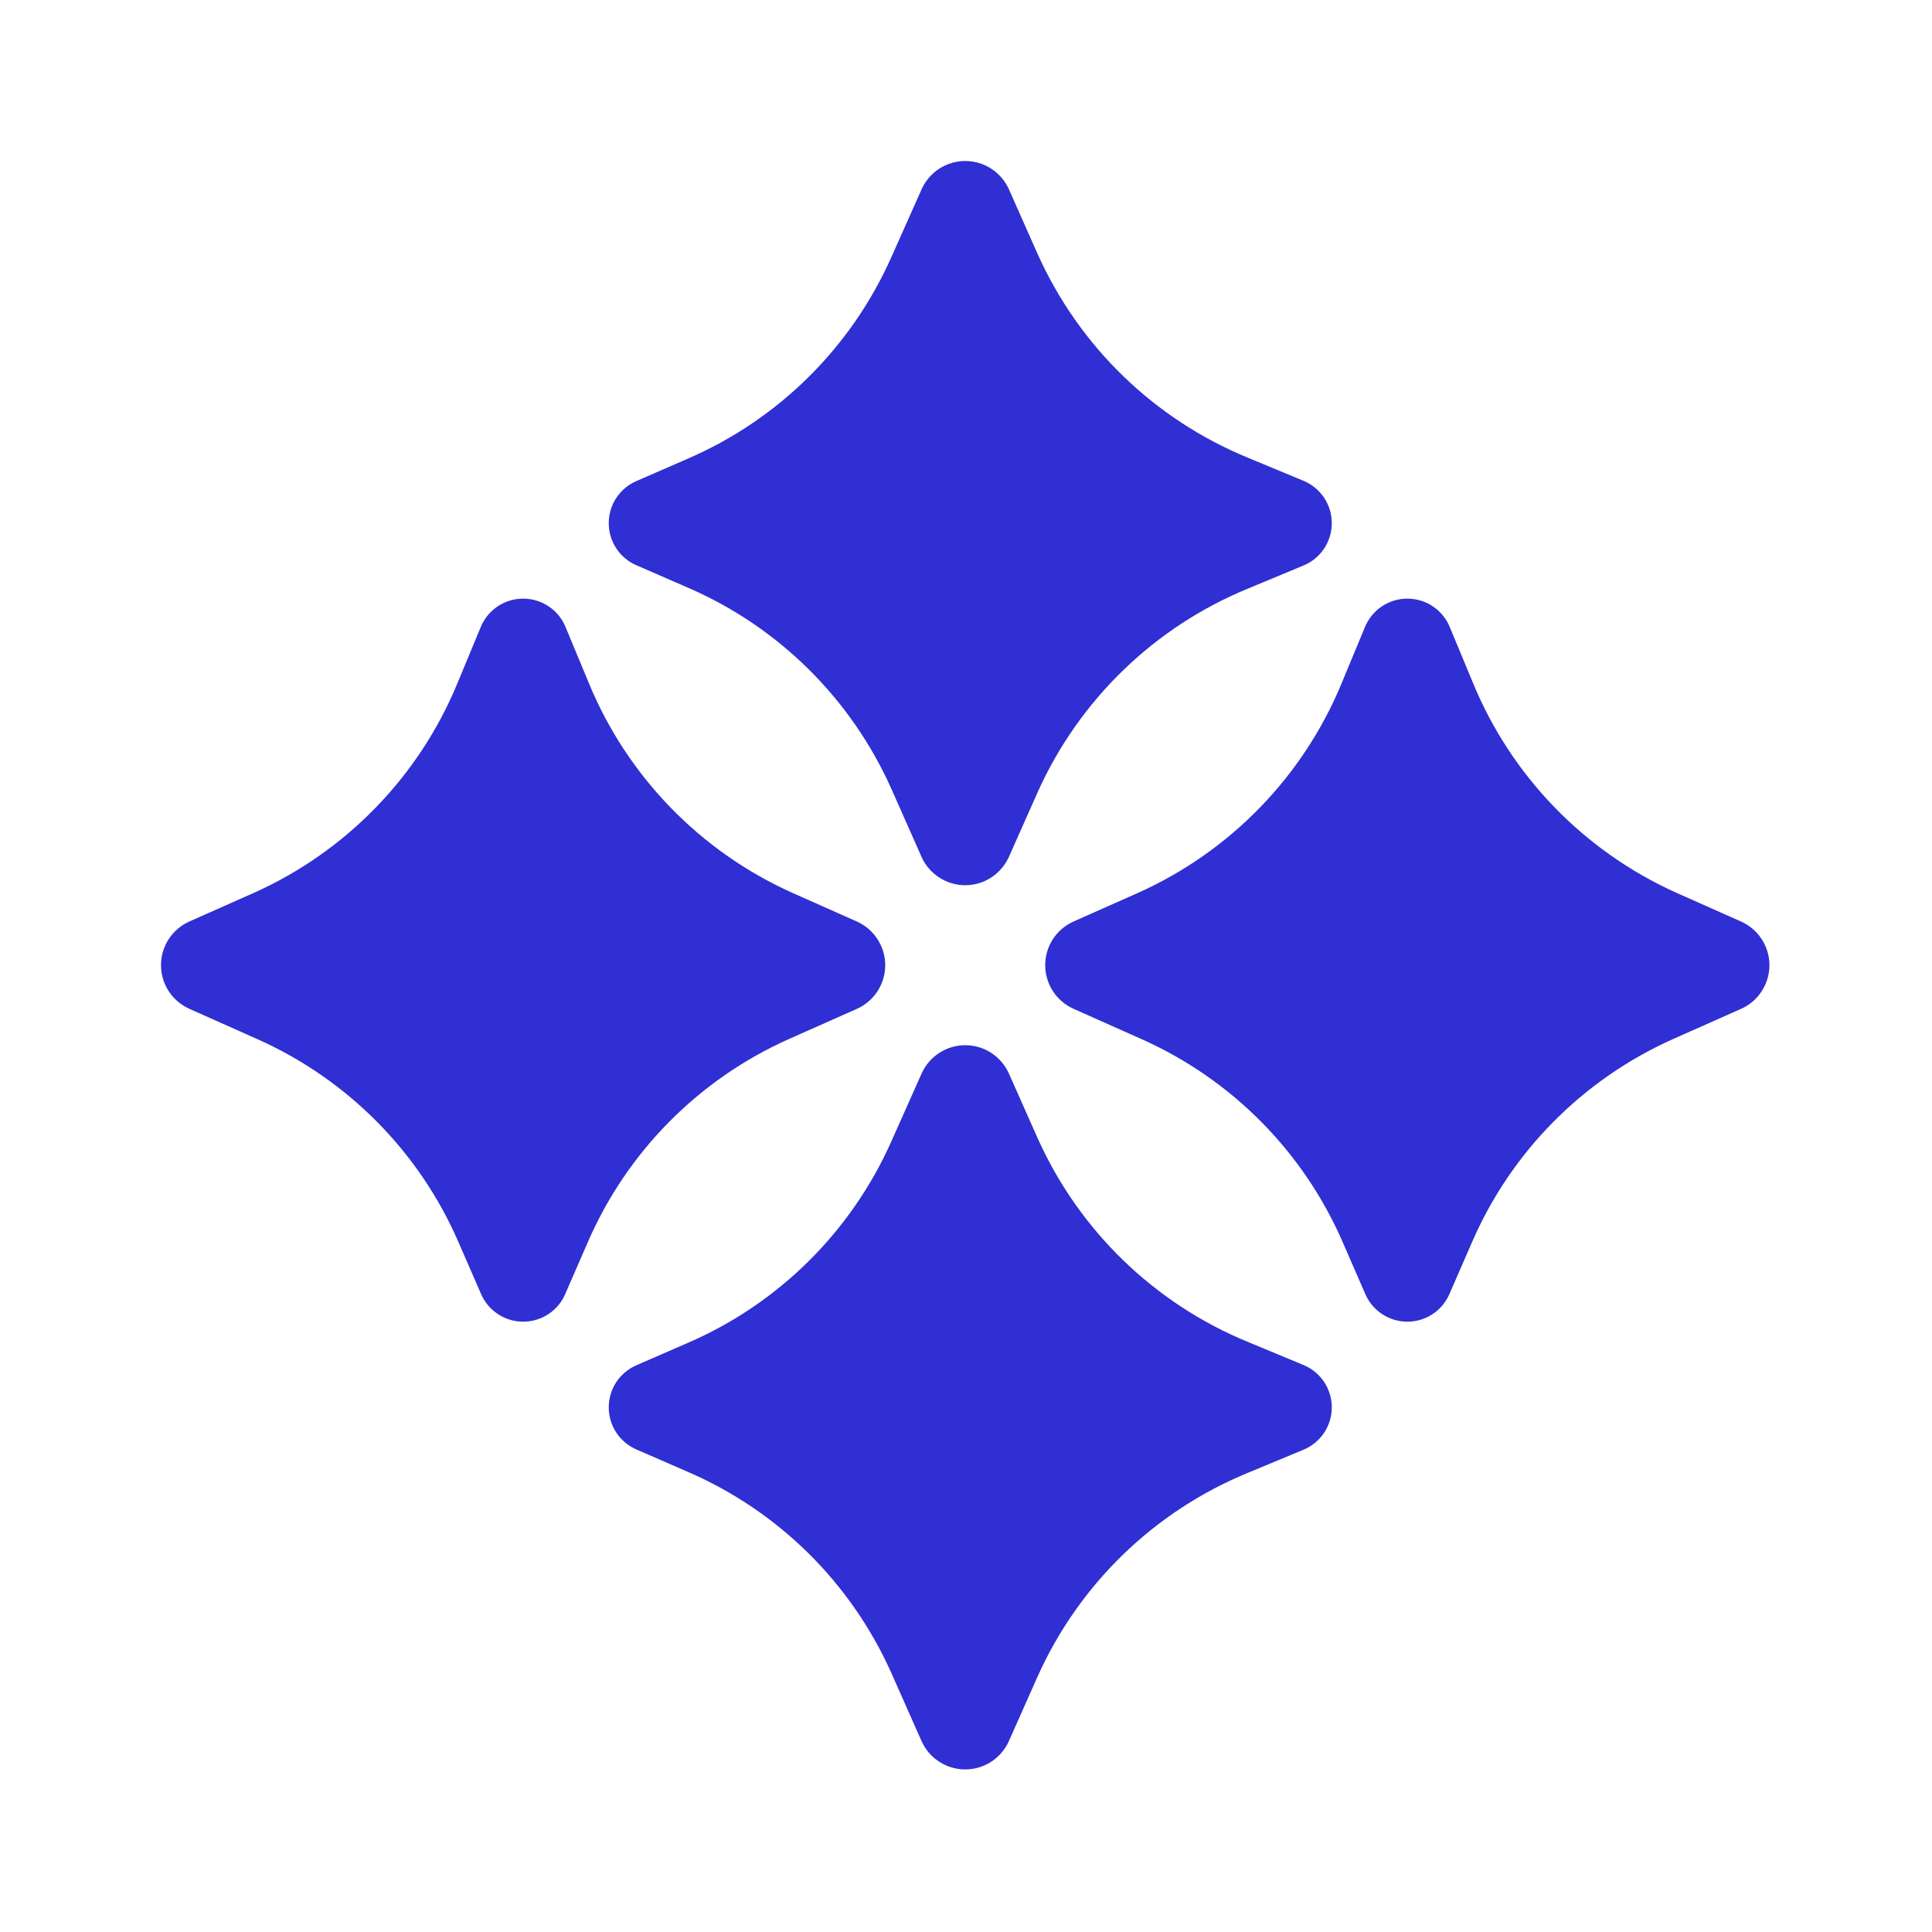
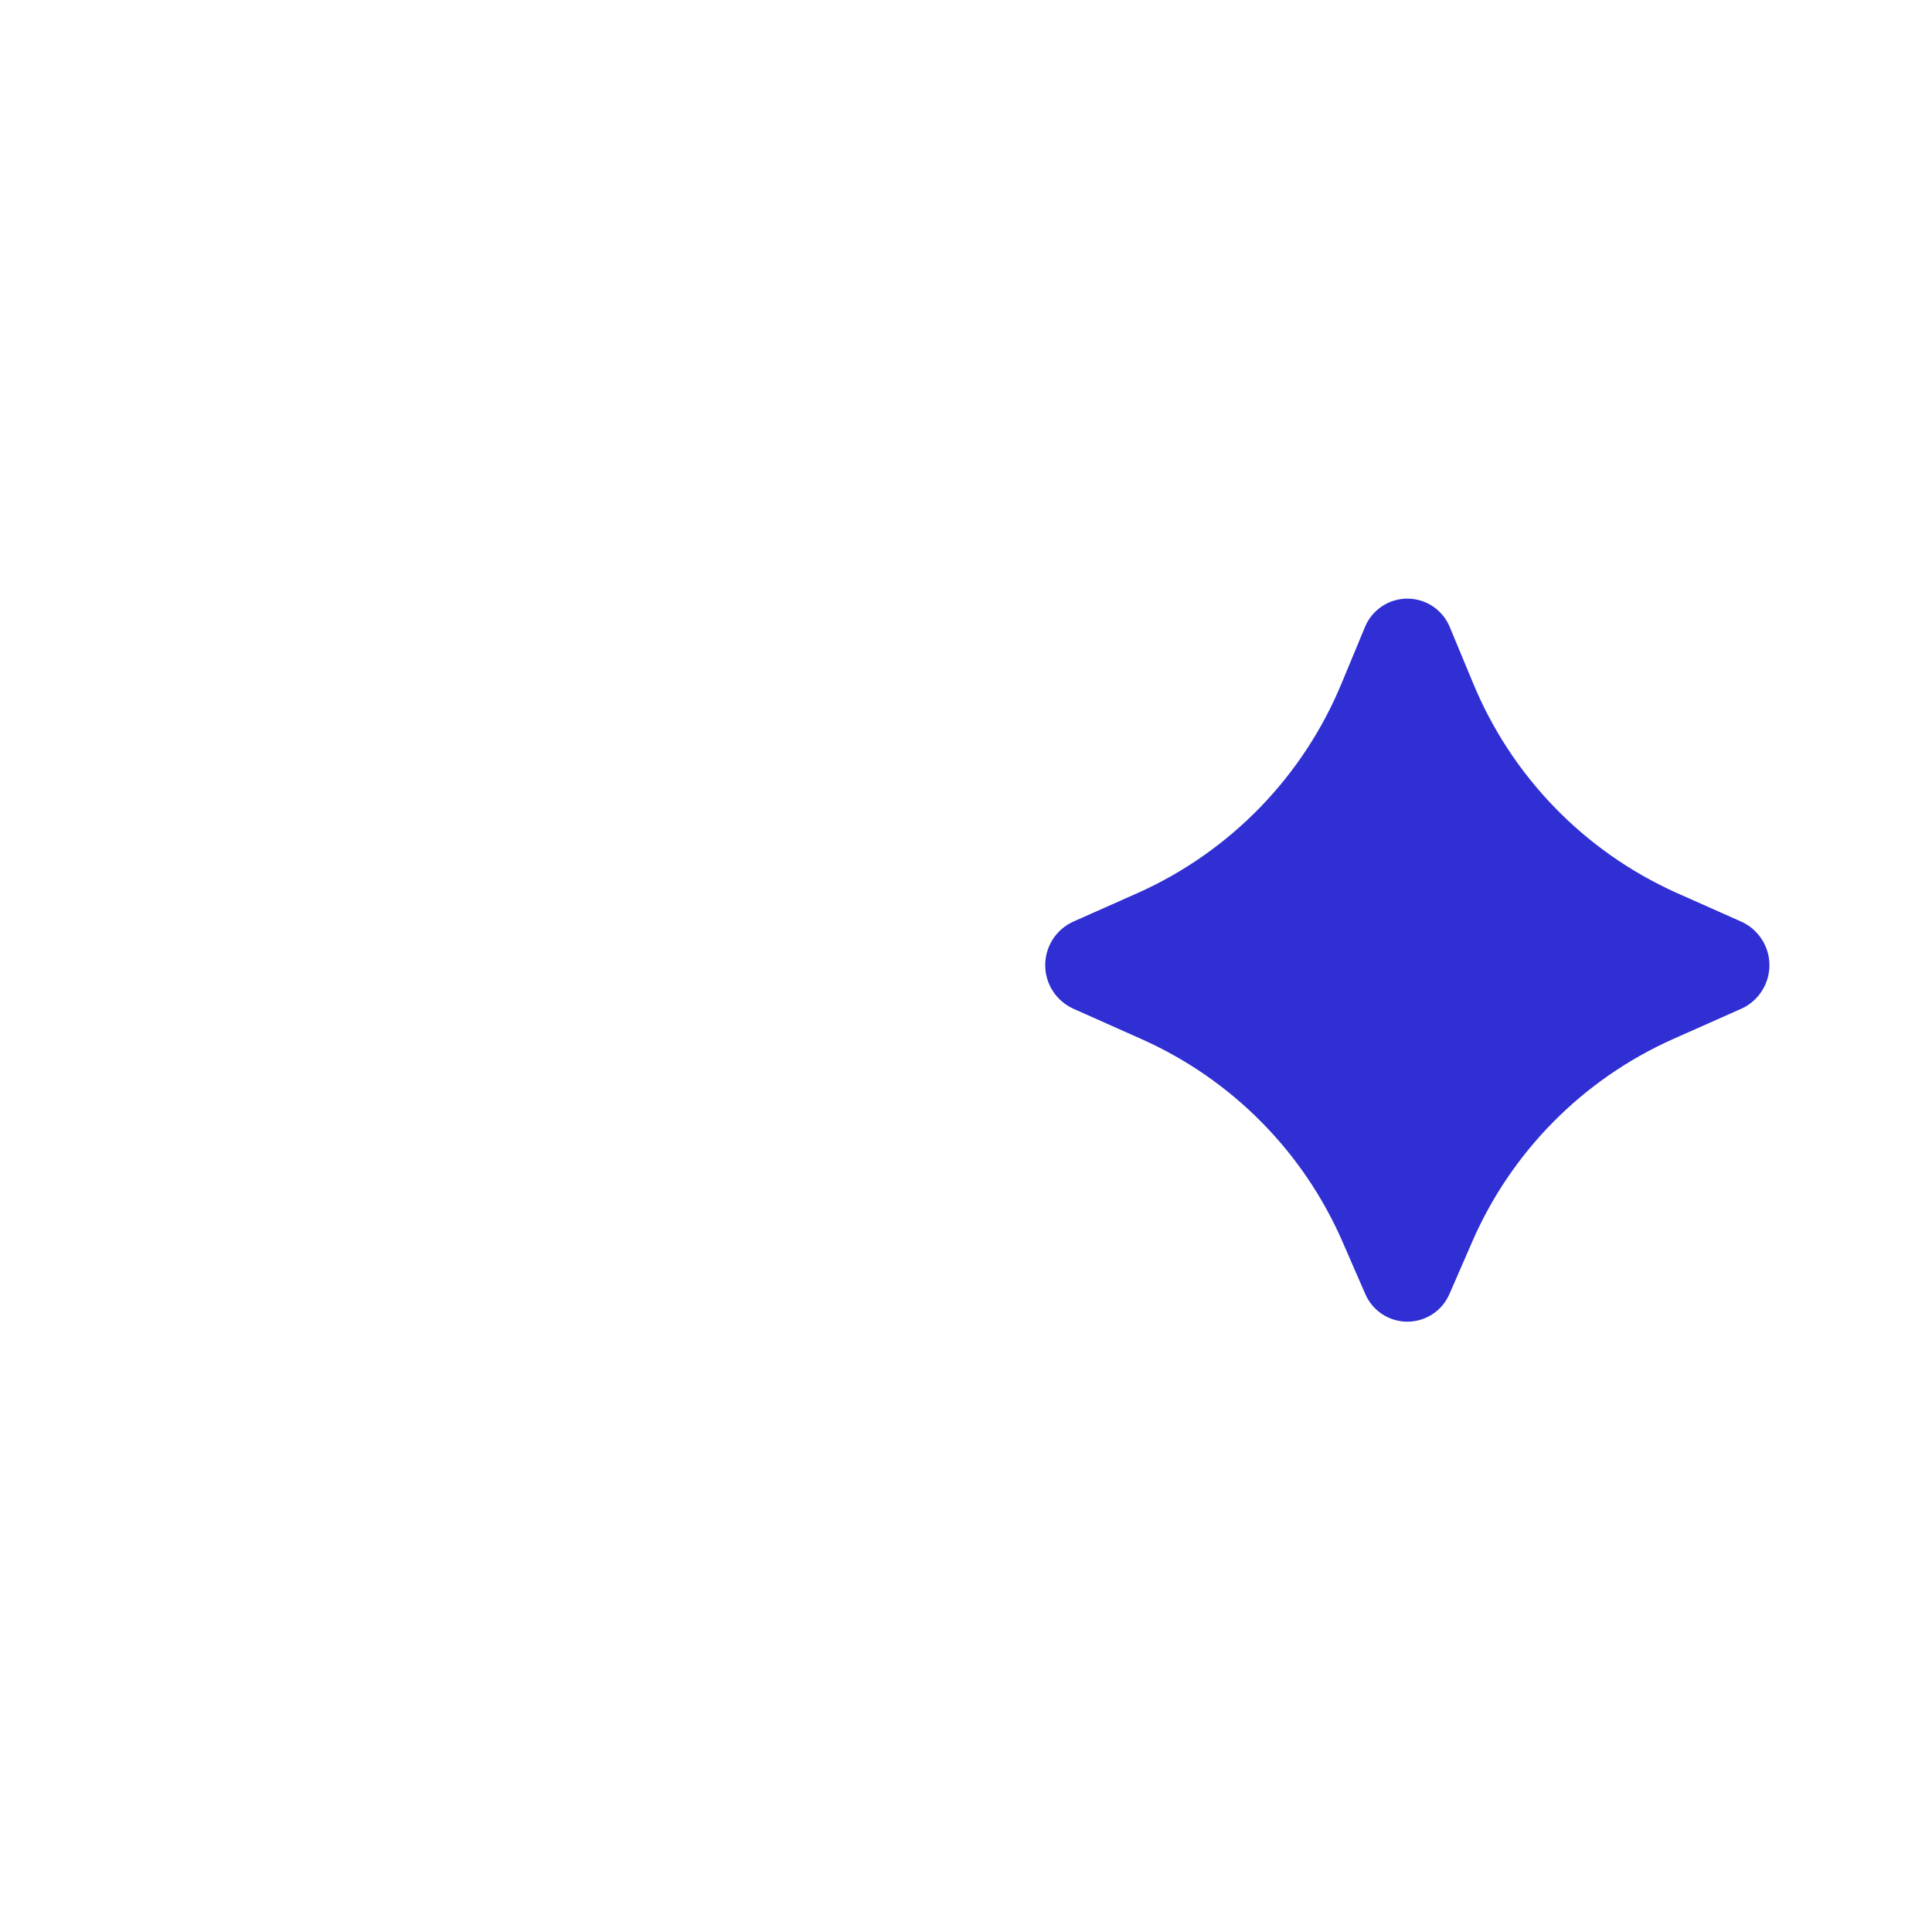
<svg xmlns="http://www.w3.org/2000/svg" width="48" height="48" viewBox="0 0 48 48" fill="none">
-   <path d="M14.601 30.868L14.048 32.138C13.962 32.345 13.816 32.522 13.629 32.646C13.442 32.77 13.222 32.837 12.998 32.837C12.773 32.837 12.553 32.77 12.367 32.646C12.18 32.522 12.034 32.345 11.947 32.138L11.394 30.868C10.421 28.622 8.64 26.82 6.401 25.82L4.694 25.059C4.487 24.964 4.311 24.812 4.188 24.62C4.065 24.429 4 24.206 4 23.979C4 23.752 4.065 23.529 4.188 23.337C4.311 23.146 4.487 22.994 4.694 22.899L6.307 22.183C8.602 21.154 10.414 19.286 11.369 16.964L11.938 15.593C12.022 15.381 12.168 15.198 12.357 15.07C12.546 14.941 12.769 14.873 12.998 14.873C13.226 14.873 13.45 14.941 13.639 15.07C13.828 15.198 13.973 15.381 14.057 15.593L14.626 16.962C15.581 19.284 17.392 21.153 19.687 22.183L21.302 22.901C21.508 22.996 21.683 23.148 21.805 23.34C21.928 23.531 21.993 23.753 21.993 23.98C21.993 24.207 21.928 24.429 21.805 24.62C21.683 24.812 21.508 24.964 21.302 25.059L19.592 25.818C17.354 26.819 15.573 28.621 14.601 30.868Z" fill="#2F2FD3" />
-   <path d="M17.092 14.601L15.822 14.048C15.615 13.962 15.439 13.816 15.314 13.629C15.19 13.442 15.124 13.222 15.124 12.998C15.124 12.773 15.19 12.553 15.314 12.367C15.439 12.18 15.615 12.034 15.822 11.947L17.092 11.394C19.339 10.421 21.14 8.64 22.14 6.401L22.901 4.694C22.996 4.487 23.148 4.311 23.34 4.188C23.531 4.065 23.754 4 23.982 4C24.209 4 24.431 4.065 24.623 4.188C24.814 4.311 24.967 4.487 25.062 4.694L25.778 6.307C26.807 8.602 28.674 10.414 30.997 11.369L32.367 11.938C32.58 12.022 32.762 12.168 32.891 12.357C33.019 12.546 33.088 12.769 33.088 12.998C33.088 13.226 33.019 13.45 32.891 13.639C32.762 13.828 32.58 13.973 32.367 14.057L30.999 14.626C28.676 15.581 26.808 17.392 25.778 19.687L25.06 21.302C24.964 21.508 24.812 21.683 24.621 21.805C24.43 21.928 24.207 21.993 23.98 21.993C23.753 21.993 23.531 21.928 23.34 21.805C23.149 21.683 22.996 21.508 22.901 21.302L22.143 19.592C21.141 17.354 19.339 15.573 17.092 14.601Z" fill="#2F2FD3" />
  <path d="M36.569 30.868L36.016 32.138C35.929 32.345 35.783 32.522 35.597 32.646C35.41 32.77 35.19 32.837 34.965 32.837C34.741 32.837 34.521 32.77 34.334 32.646C34.148 32.522 34.002 32.345 33.915 32.138L33.362 30.868C32.389 28.622 30.608 26.82 28.369 25.82L26.662 25.059C26.455 24.964 26.279 24.812 26.156 24.62C26.033 24.429 25.968 24.206 25.968 23.979C25.968 23.752 26.033 23.529 26.156 23.337C26.279 23.146 26.455 22.994 26.662 22.899L28.274 22.183C30.569 21.154 32.381 19.286 33.337 16.964L33.906 15.593C33.99 15.381 34.136 15.198 34.325 15.07C34.513 14.941 34.737 14.873 34.965 14.873C35.194 14.873 35.418 14.941 35.606 15.07C35.795 15.198 35.941 15.381 36.025 15.593L36.594 16.962C37.549 19.284 39.36 21.153 41.654 22.183L43.269 22.901C43.476 22.996 43.651 23.148 43.773 23.34C43.896 23.531 43.961 23.753 43.961 23.98C43.961 24.207 43.896 24.429 43.773 24.62C43.651 24.812 43.476 24.964 43.269 25.059L41.56 25.818C39.322 26.819 37.541 28.621 36.569 30.868Z" fill="#2F2FD3" />
-   <path d="M17.092 36.569L15.822 36.016C15.615 35.929 15.439 35.783 15.314 35.597C15.19 35.41 15.124 35.19 15.124 34.965C15.124 34.741 15.19 34.521 15.314 34.334C15.439 34.148 15.615 34.002 15.822 33.915L17.092 33.362C19.339 32.389 21.14 30.608 22.14 28.369L22.901 26.662C22.996 26.455 23.148 26.279 23.34 26.156C23.531 26.033 23.754 25.968 23.982 25.968C24.209 25.968 24.431 26.033 24.623 26.156C24.814 26.279 24.967 26.455 25.062 26.662L25.778 28.274C26.807 30.569 28.674 32.381 30.997 33.337L32.367 33.906C32.58 33.99 32.762 34.136 32.891 34.325C33.019 34.513 33.088 34.737 33.088 34.965C33.088 35.194 33.019 35.418 32.891 35.606C32.762 35.795 32.58 35.941 32.367 36.025L30.999 36.594C28.676 37.549 26.808 39.36 25.778 41.654L25.06 43.269C24.964 43.476 24.812 43.651 24.621 43.773C24.43 43.896 24.207 43.961 23.98 43.961C23.753 43.961 23.531 43.896 23.34 43.773C23.149 43.651 22.996 43.476 22.901 43.269L22.143 41.56C21.141 39.322 19.339 37.541 17.092 36.569Z" fill="#2F2FD3" />
</svg>